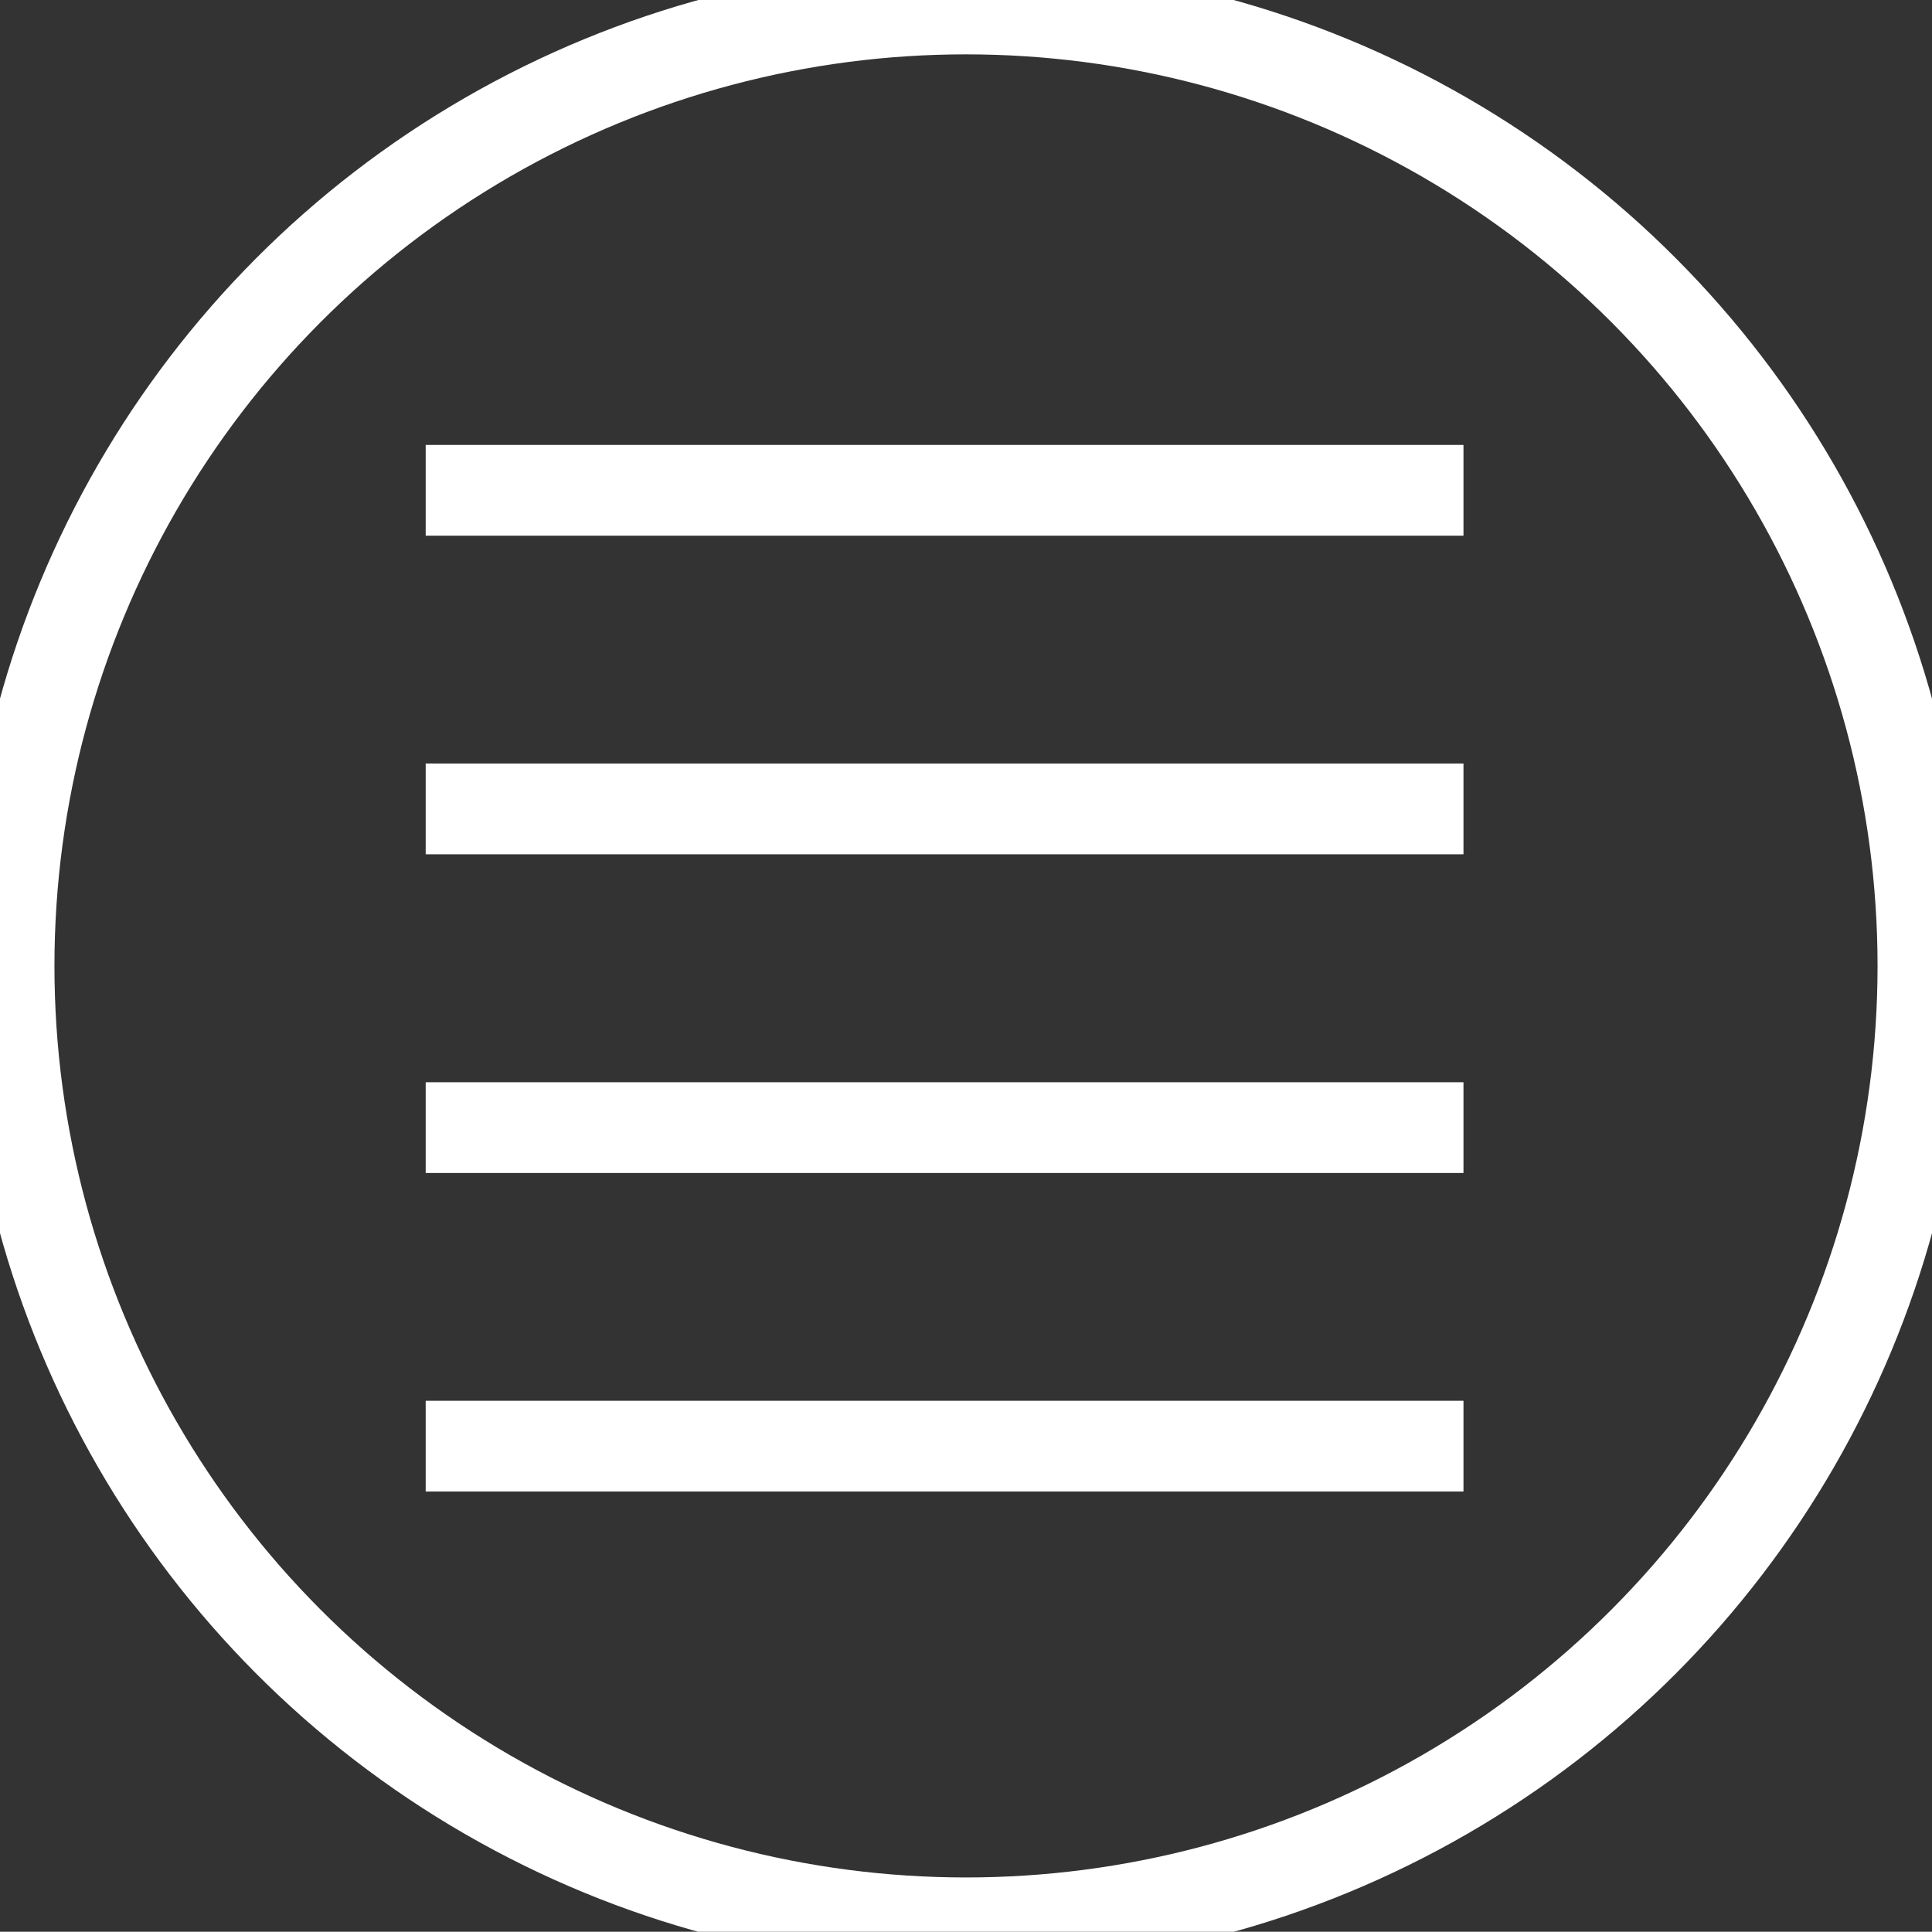
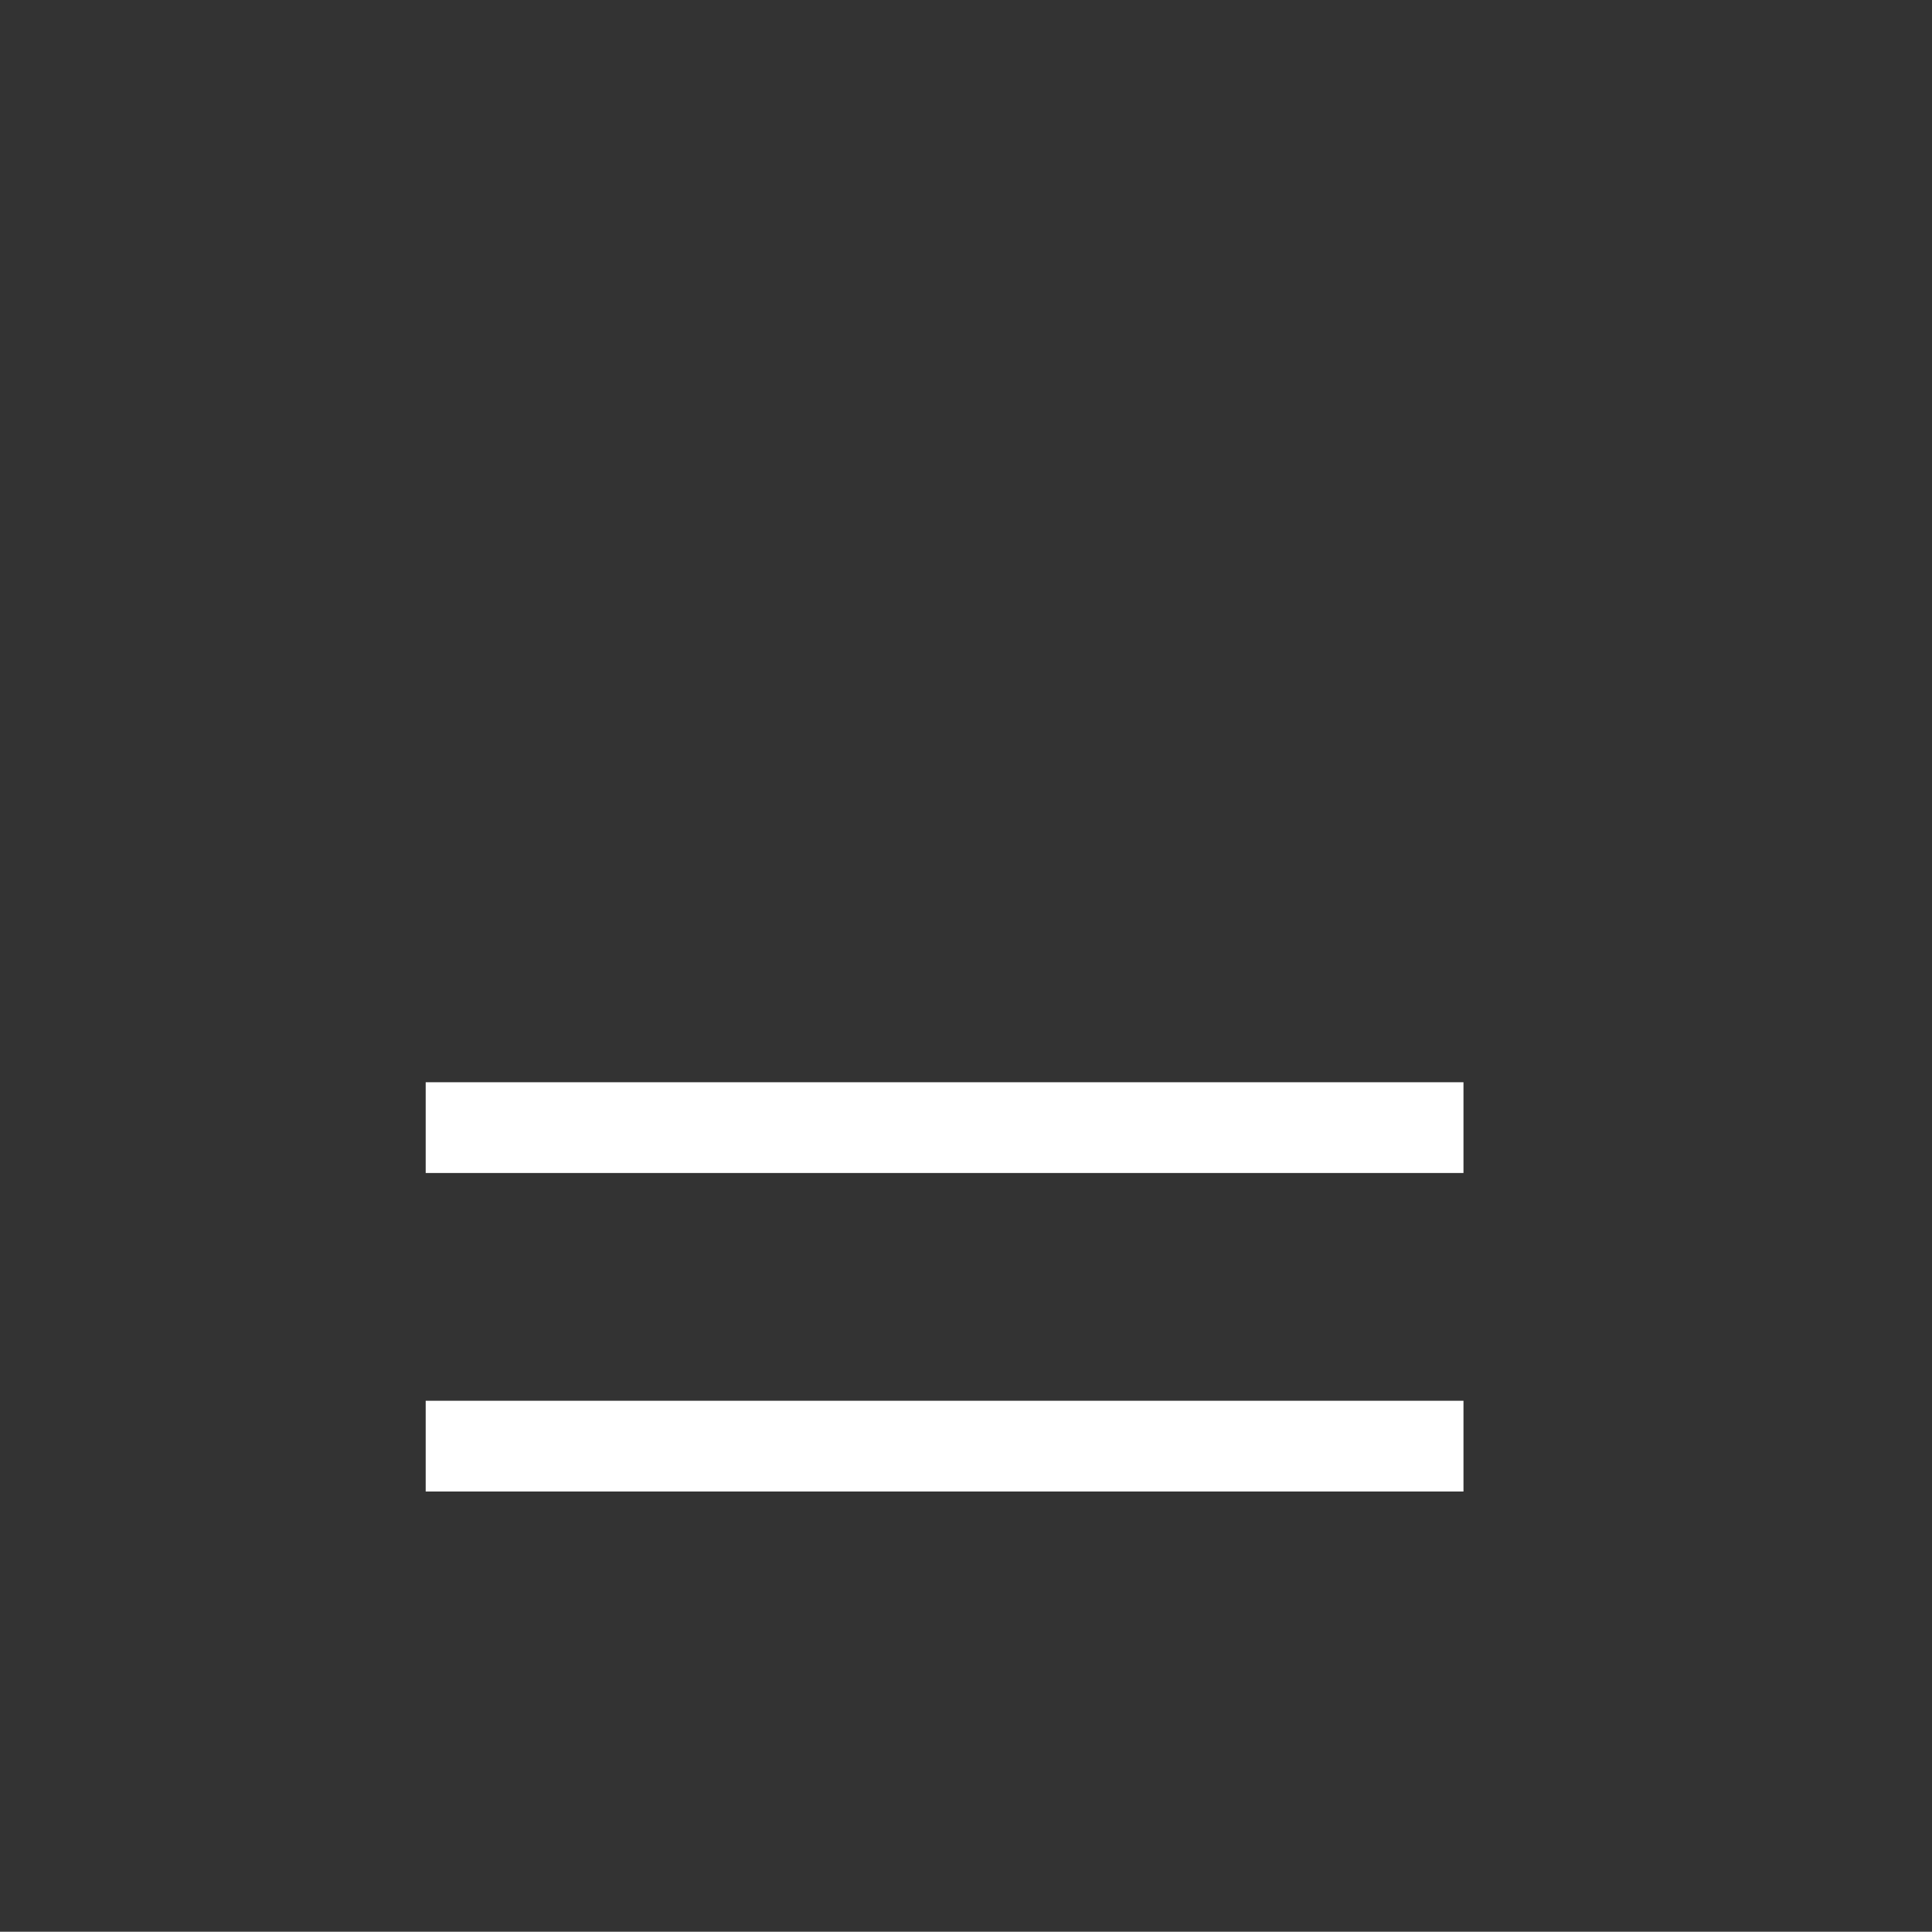
<svg xmlns="http://www.w3.org/2000/svg" version="1.1" id="Layer_1" x="0px" y="0px" width="21.29px" height="21.287px" viewBox="0 0 21.29 21.287" enable-background="new 0 0 21.29 21.287" xml:space="preserve">
  <rect x="0" y="0" width="21.29" height="21.287" fill="#333333" stroke="none" />
  <g>
-     <circle fill="none" stroke="#FFFFFF" stroke-miterlimit="10" cx="10.645" cy="10.644" r="10.545" />
-     <line fill="none" stroke="#FFFFFF" stroke-miterlimit="10" x1="4.691" y1="5.403" x2="16.127" y2="5.403" />
-     <line fill="none" stroke="#FFFFFF" stroke-miterlimit="10" x1="4.691" y1="8.914" x2="16.127" y2="8.914" />
    <line fill="none" stroke="#FFFFFF" stroke-miterlimit="10" x1="4.691" y1="12.426" x2="16.127" y2="12.426" />
    <line fill="none" stroke="#FFFFFF" stroke-miterlimit="10" x1="4.691" y1="15.936" x2="16.127" y2="15.936" />
  </g>
</svg>